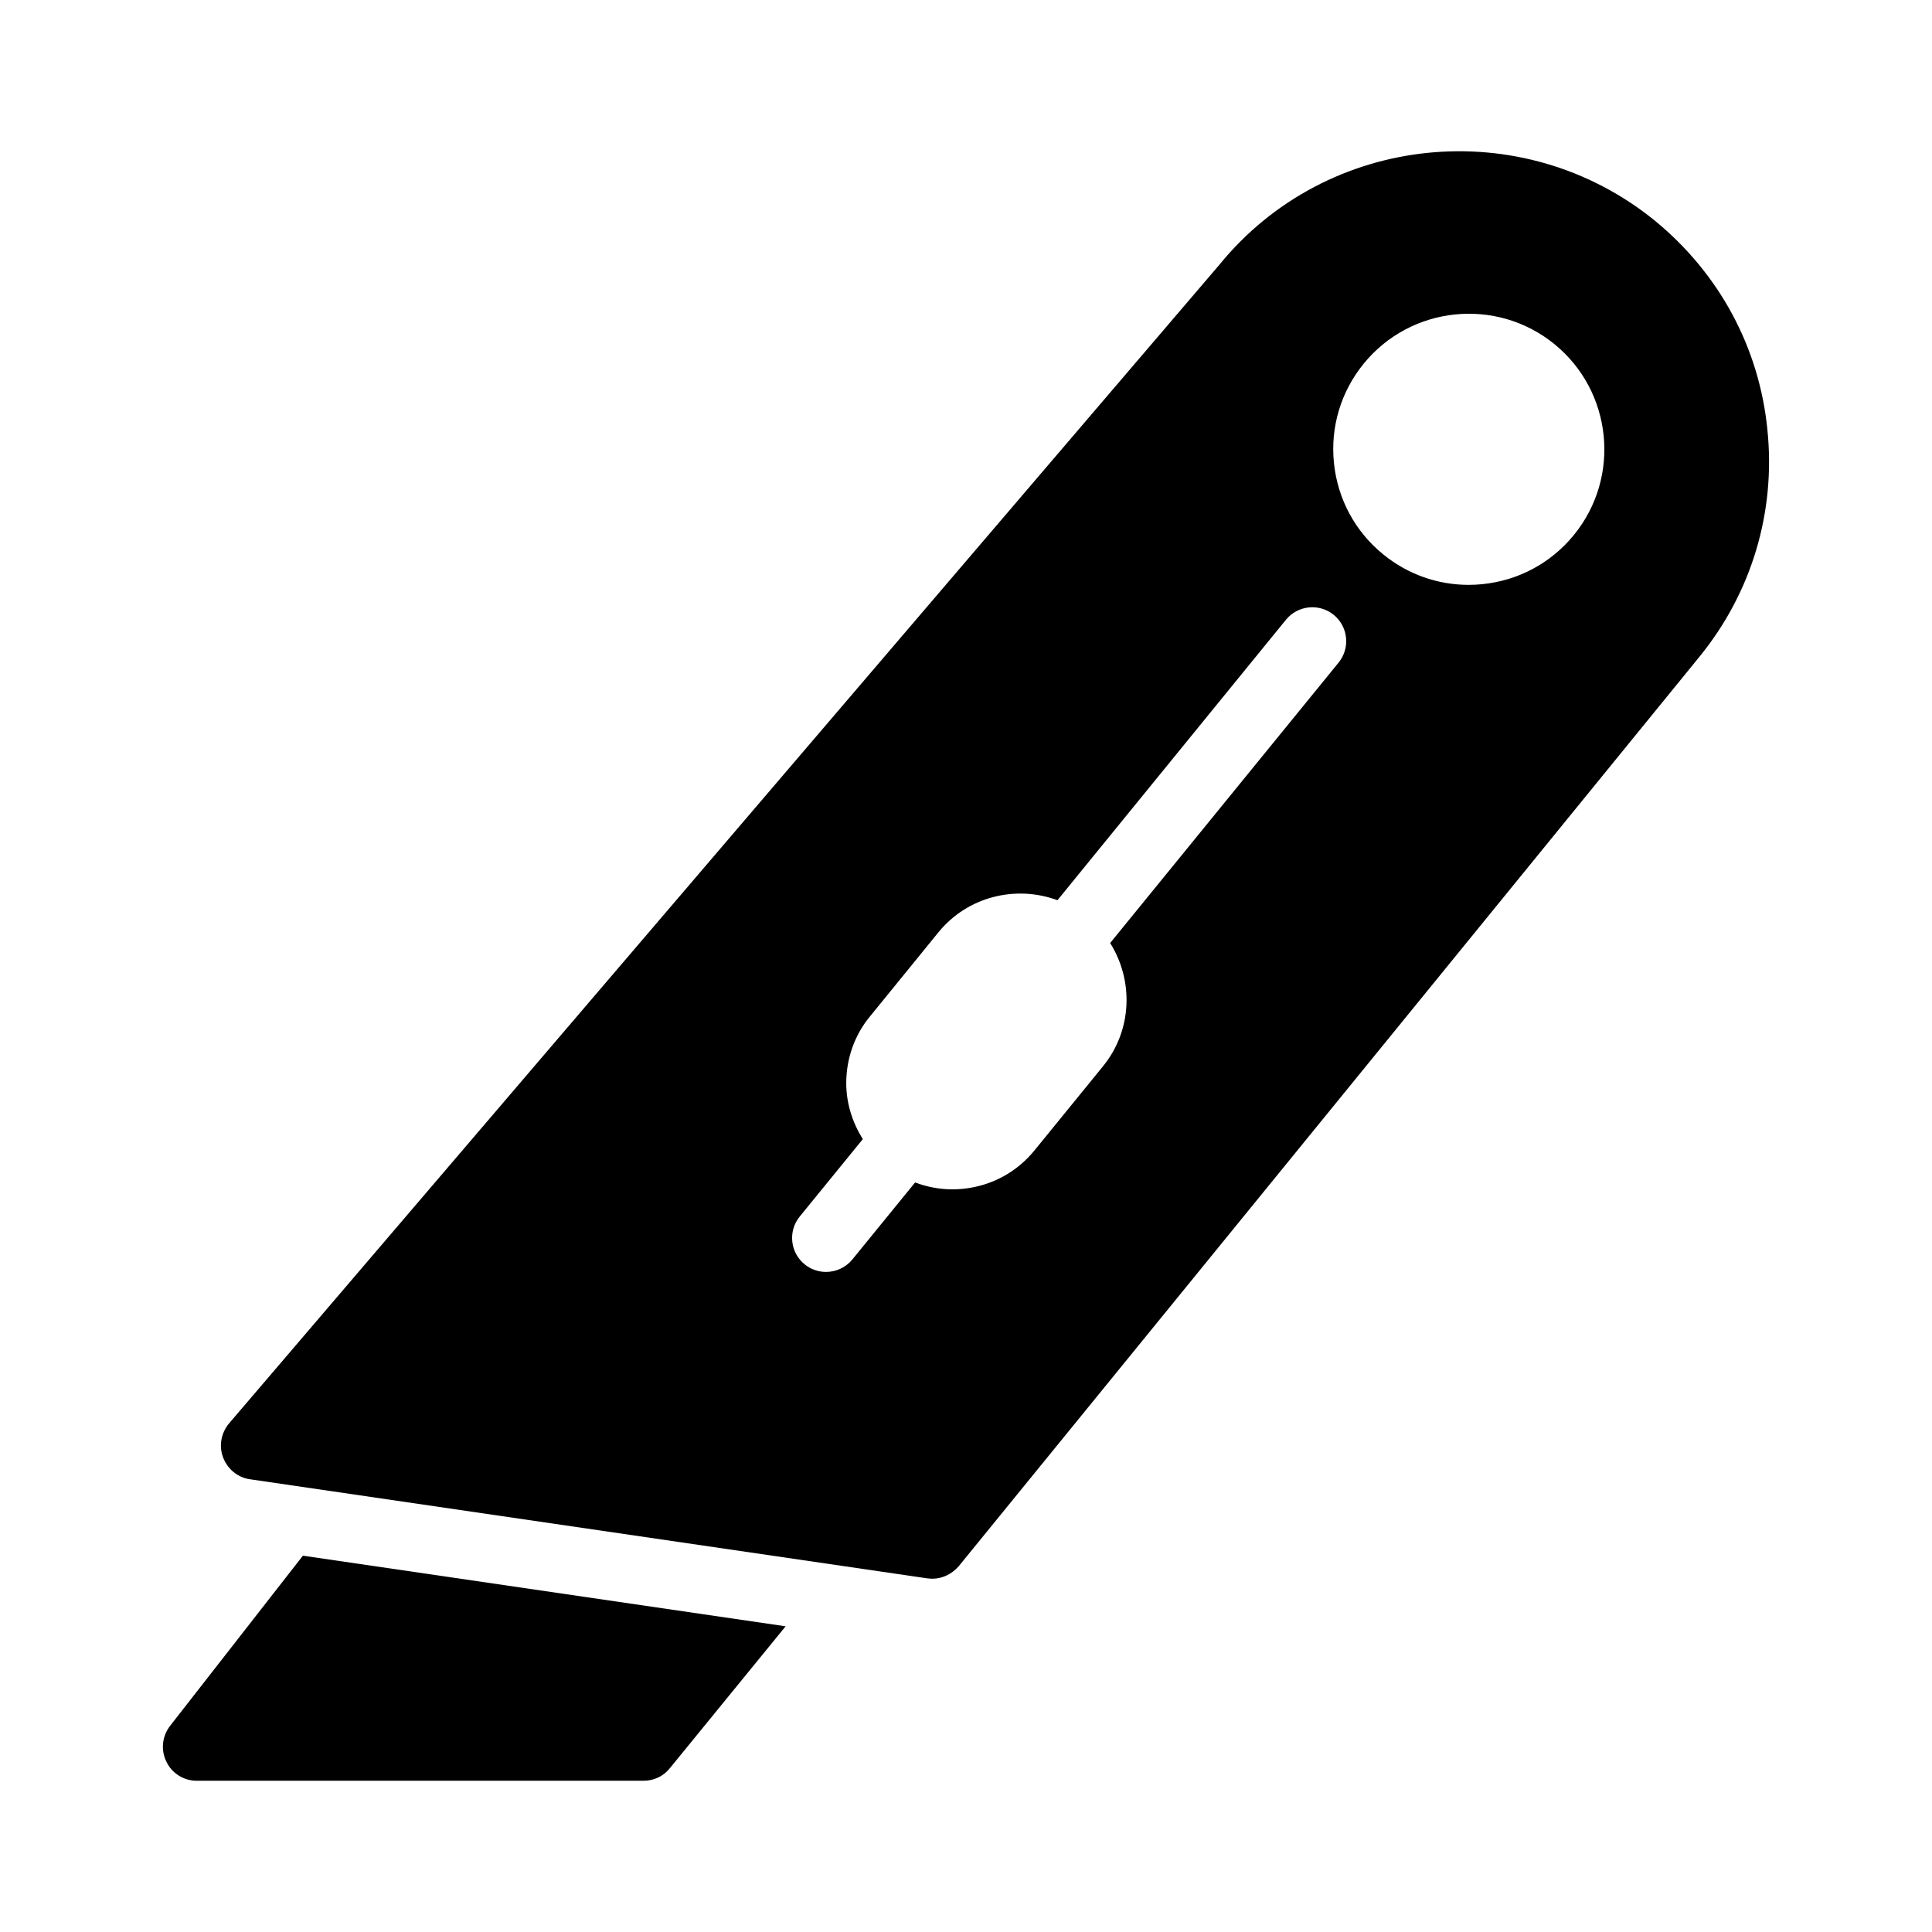
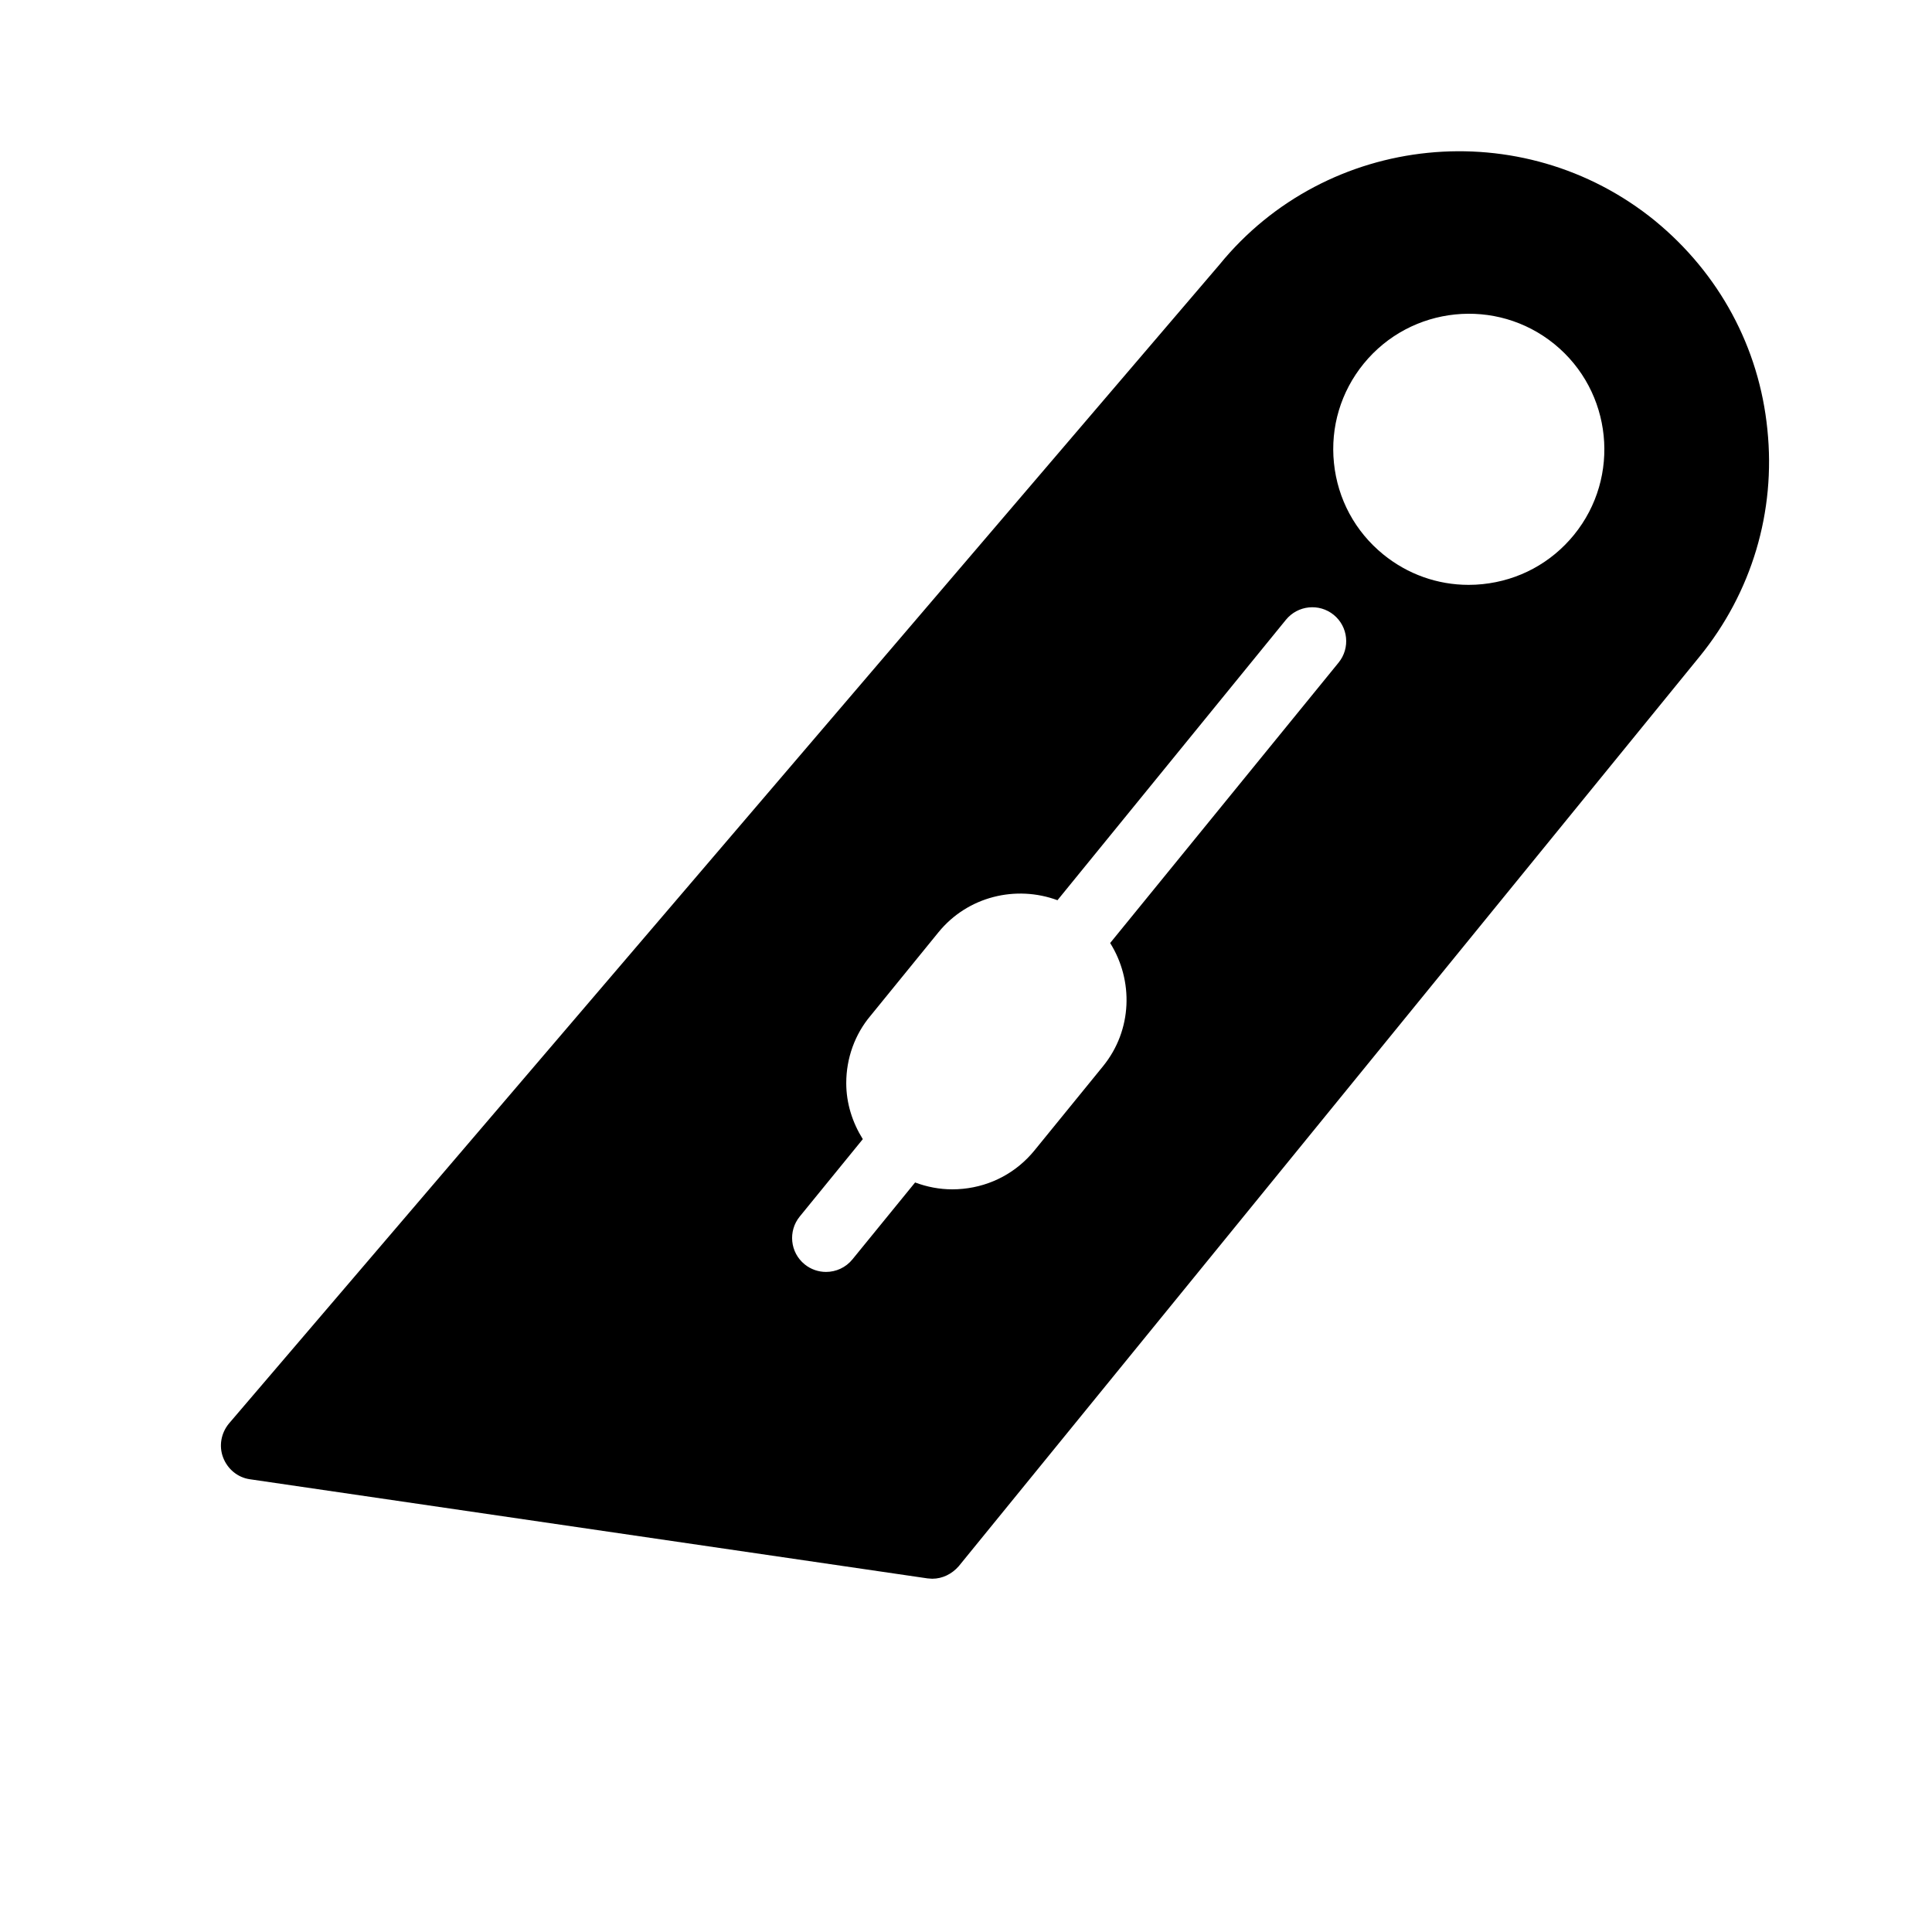
<svg xmlns="http://www.w3.org/2000/svg" fill="#000000" width="800px" height="800px" version="1.1" viewBox="144 144 512 512">
  <g>
    <path d="m582.61 202.52c-35.176-28.609-86.996-23.301-115.43 11.605l-262.52 307.14c-2.07 2.519-2.699 5.938-1.527 8.996 1.168 3.059 3.867 5.309 7.106 5.758l179.57 26.27c0.359 0 0.809 0.09 1.258 0.09 2.699 0 5.219-1.258 7.019-3.328l196.3-241.02c13.855-17.004 20.242-38.414 17.992-60.188-2.16-21.77-12.777-41.383-29.781-55.328zm-83.871 117.08-60.535 74.309c6.219 9.922 5.906 23.059-1.871 32.629 0 0-0.004 0-0.004 0.008l-18.172 22.316c-4.734 5.824-11.473 9.445-18.965 10.184-0.949 0.098-1.895 0.141-2.832 0.141-3.398 0-6.715-0.645-9.848-1.82l-16.621 20.395c-1.777 2.18-4.371 3.312-6.981 3.312-2 0-4.012-0.66-5.68-2.019-3.852-3.137-4.43-8.805-1.293-12.66l16.715-20.508c-2.742-4.398-4.387-9.461-4.387-14.852 0-6.598 2.289-12.941 6.445-17.863l17.973-22.086c7.789-9.578 20.586-12.57 31.559-8.52l60.551-74.328c3.144-3.84 8.805-4.43 12.66-1.293 3.84 3.133 4.422 8.797 1.285 12.656zm62.375-33.844c-6.062 7.441-14.66 12.07-24.211 13.047-1.242 0.133-2.481 0.191-3.711 0.191-8.238 0-16.16-2.812-22.633-8.082-7.438-6.062-12.07-14.656-13.047-24.203-0.977-9.543 1.828-18.898 7.887-26.34 12.52-15.359 35.195-17.676 50.547-5.168 15.363 12.523 17.68 35.199 5.168 50.555z" />
-     <path d="m321.52 612.59 30.68-37.605-127.93-18.715-35.176 45.074c-2.16 2.789-2.519 6.477-0.988 9.535 1.441 3.059 4.59 5.039 8.008 5.039h118.39c2.785 0 5.305-1.172 7.012-3.328z" />
  </g>
</svg>